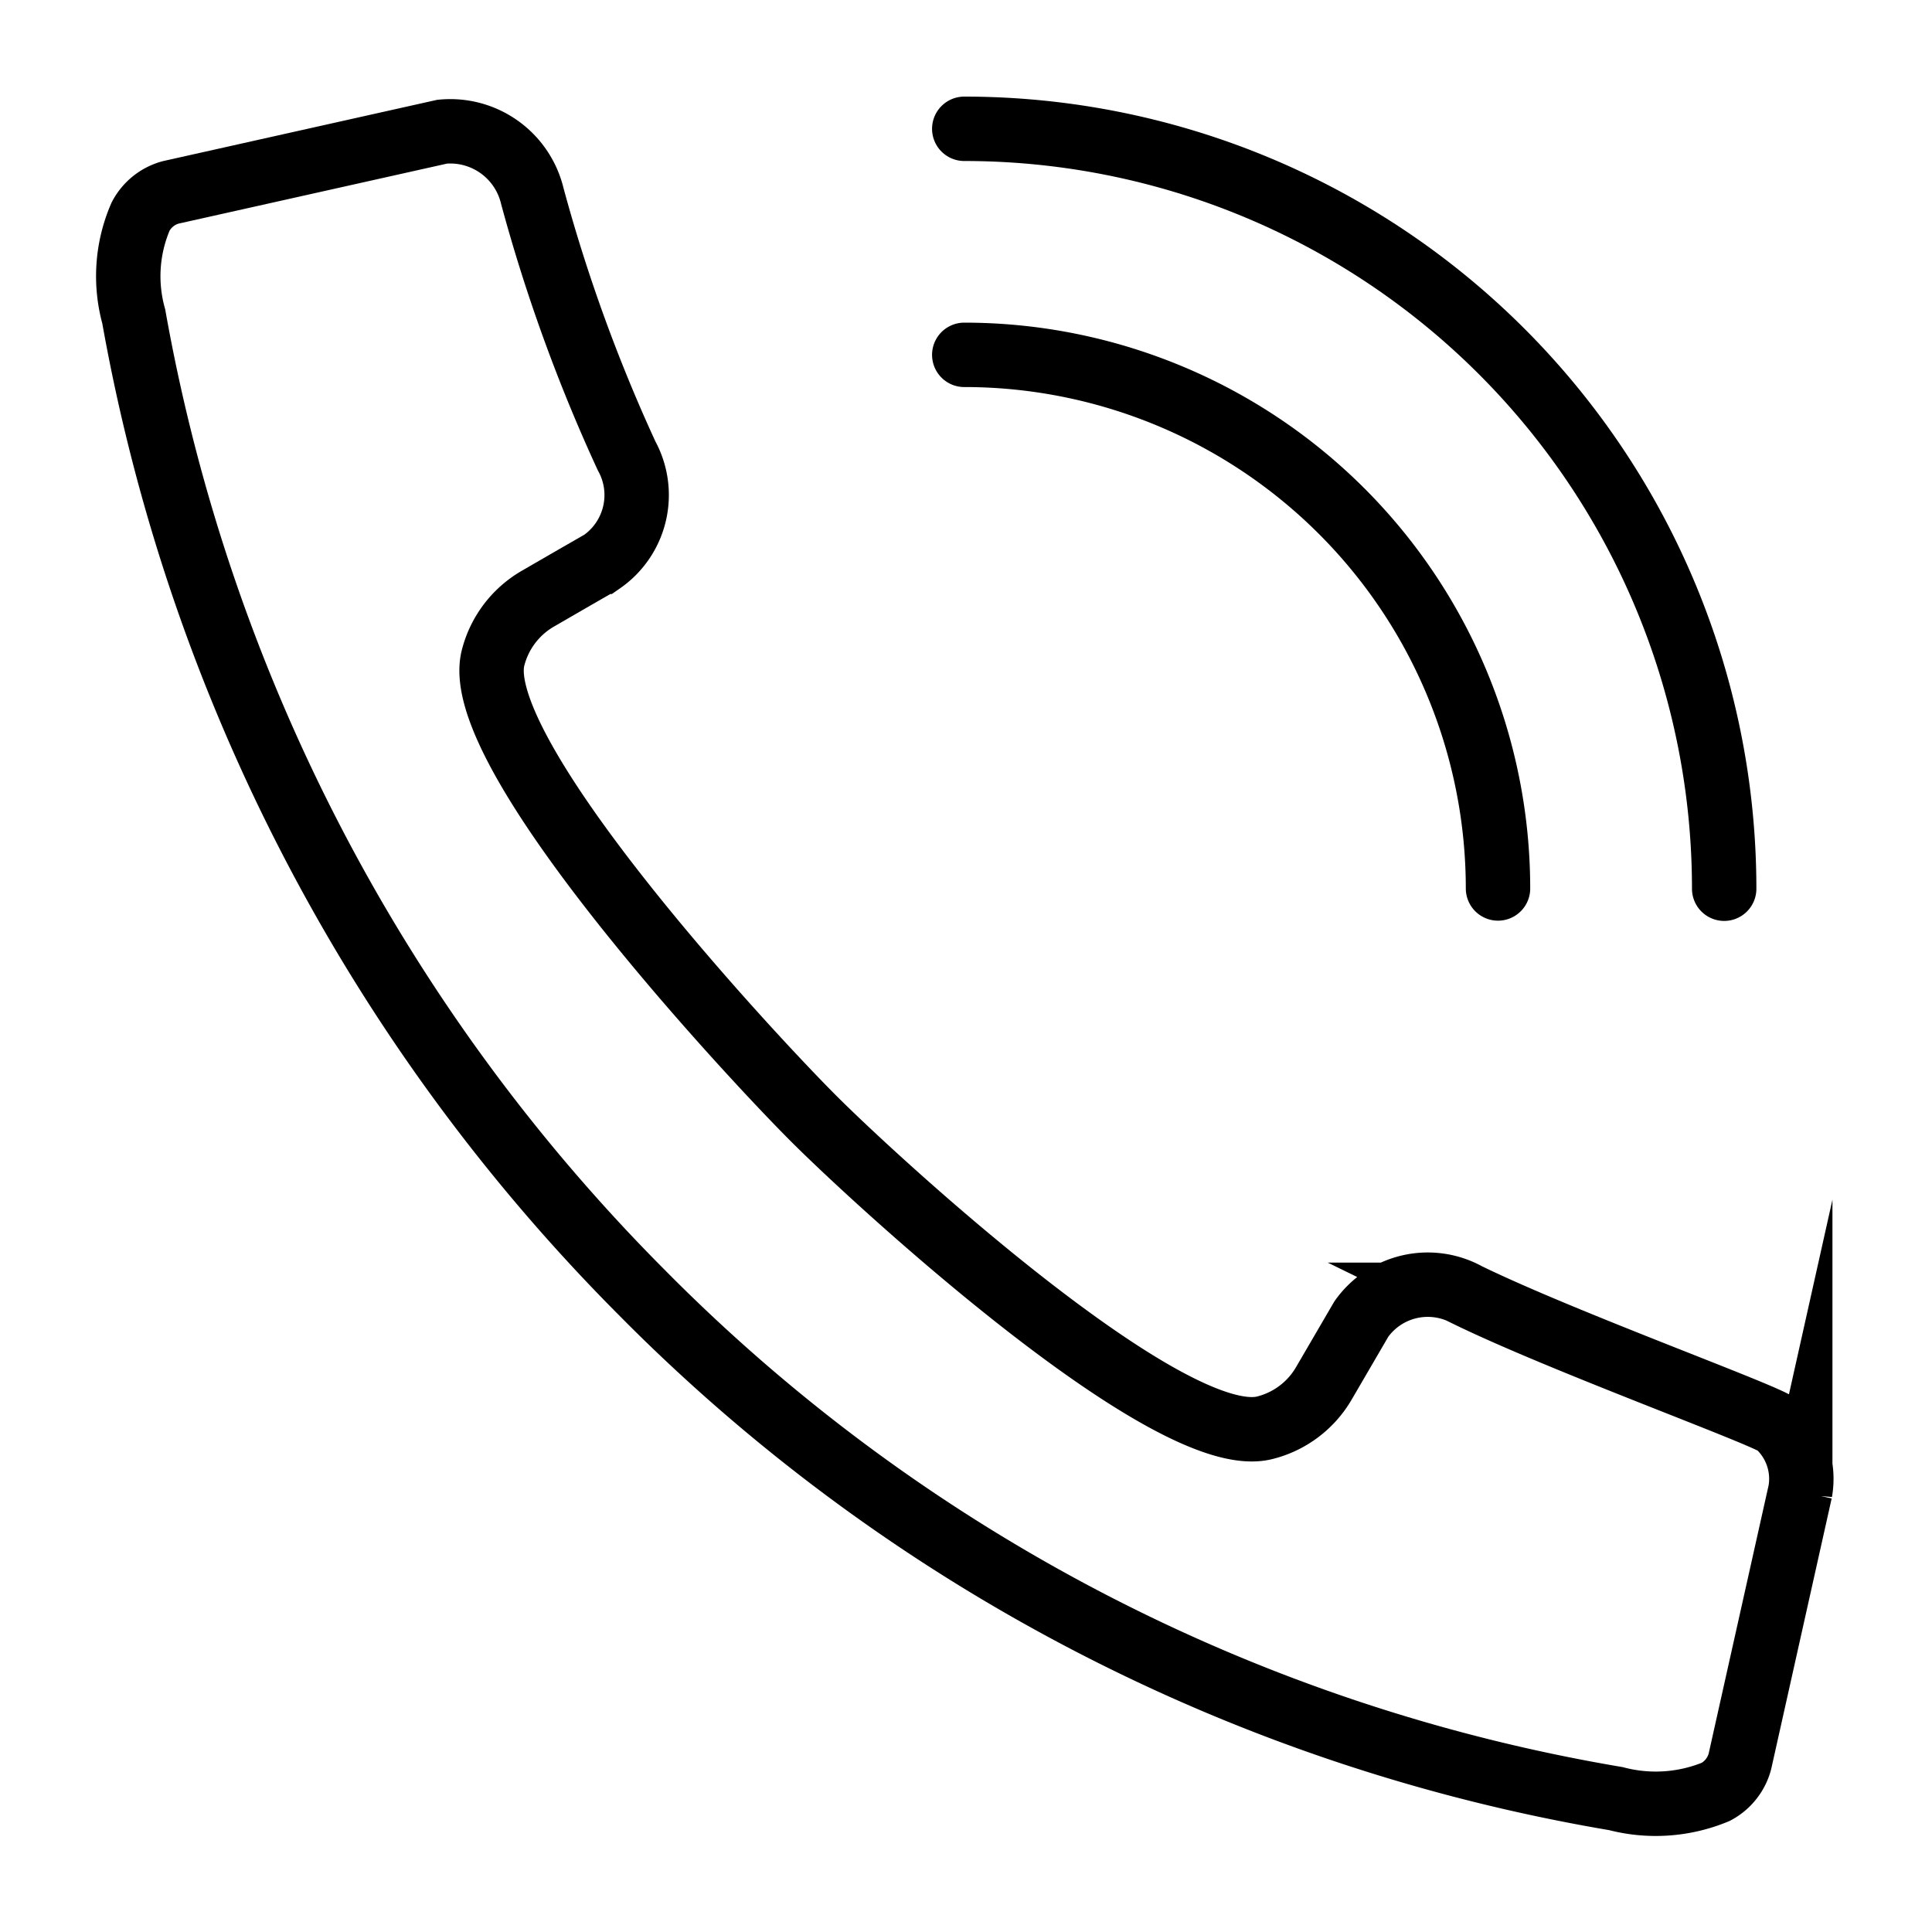
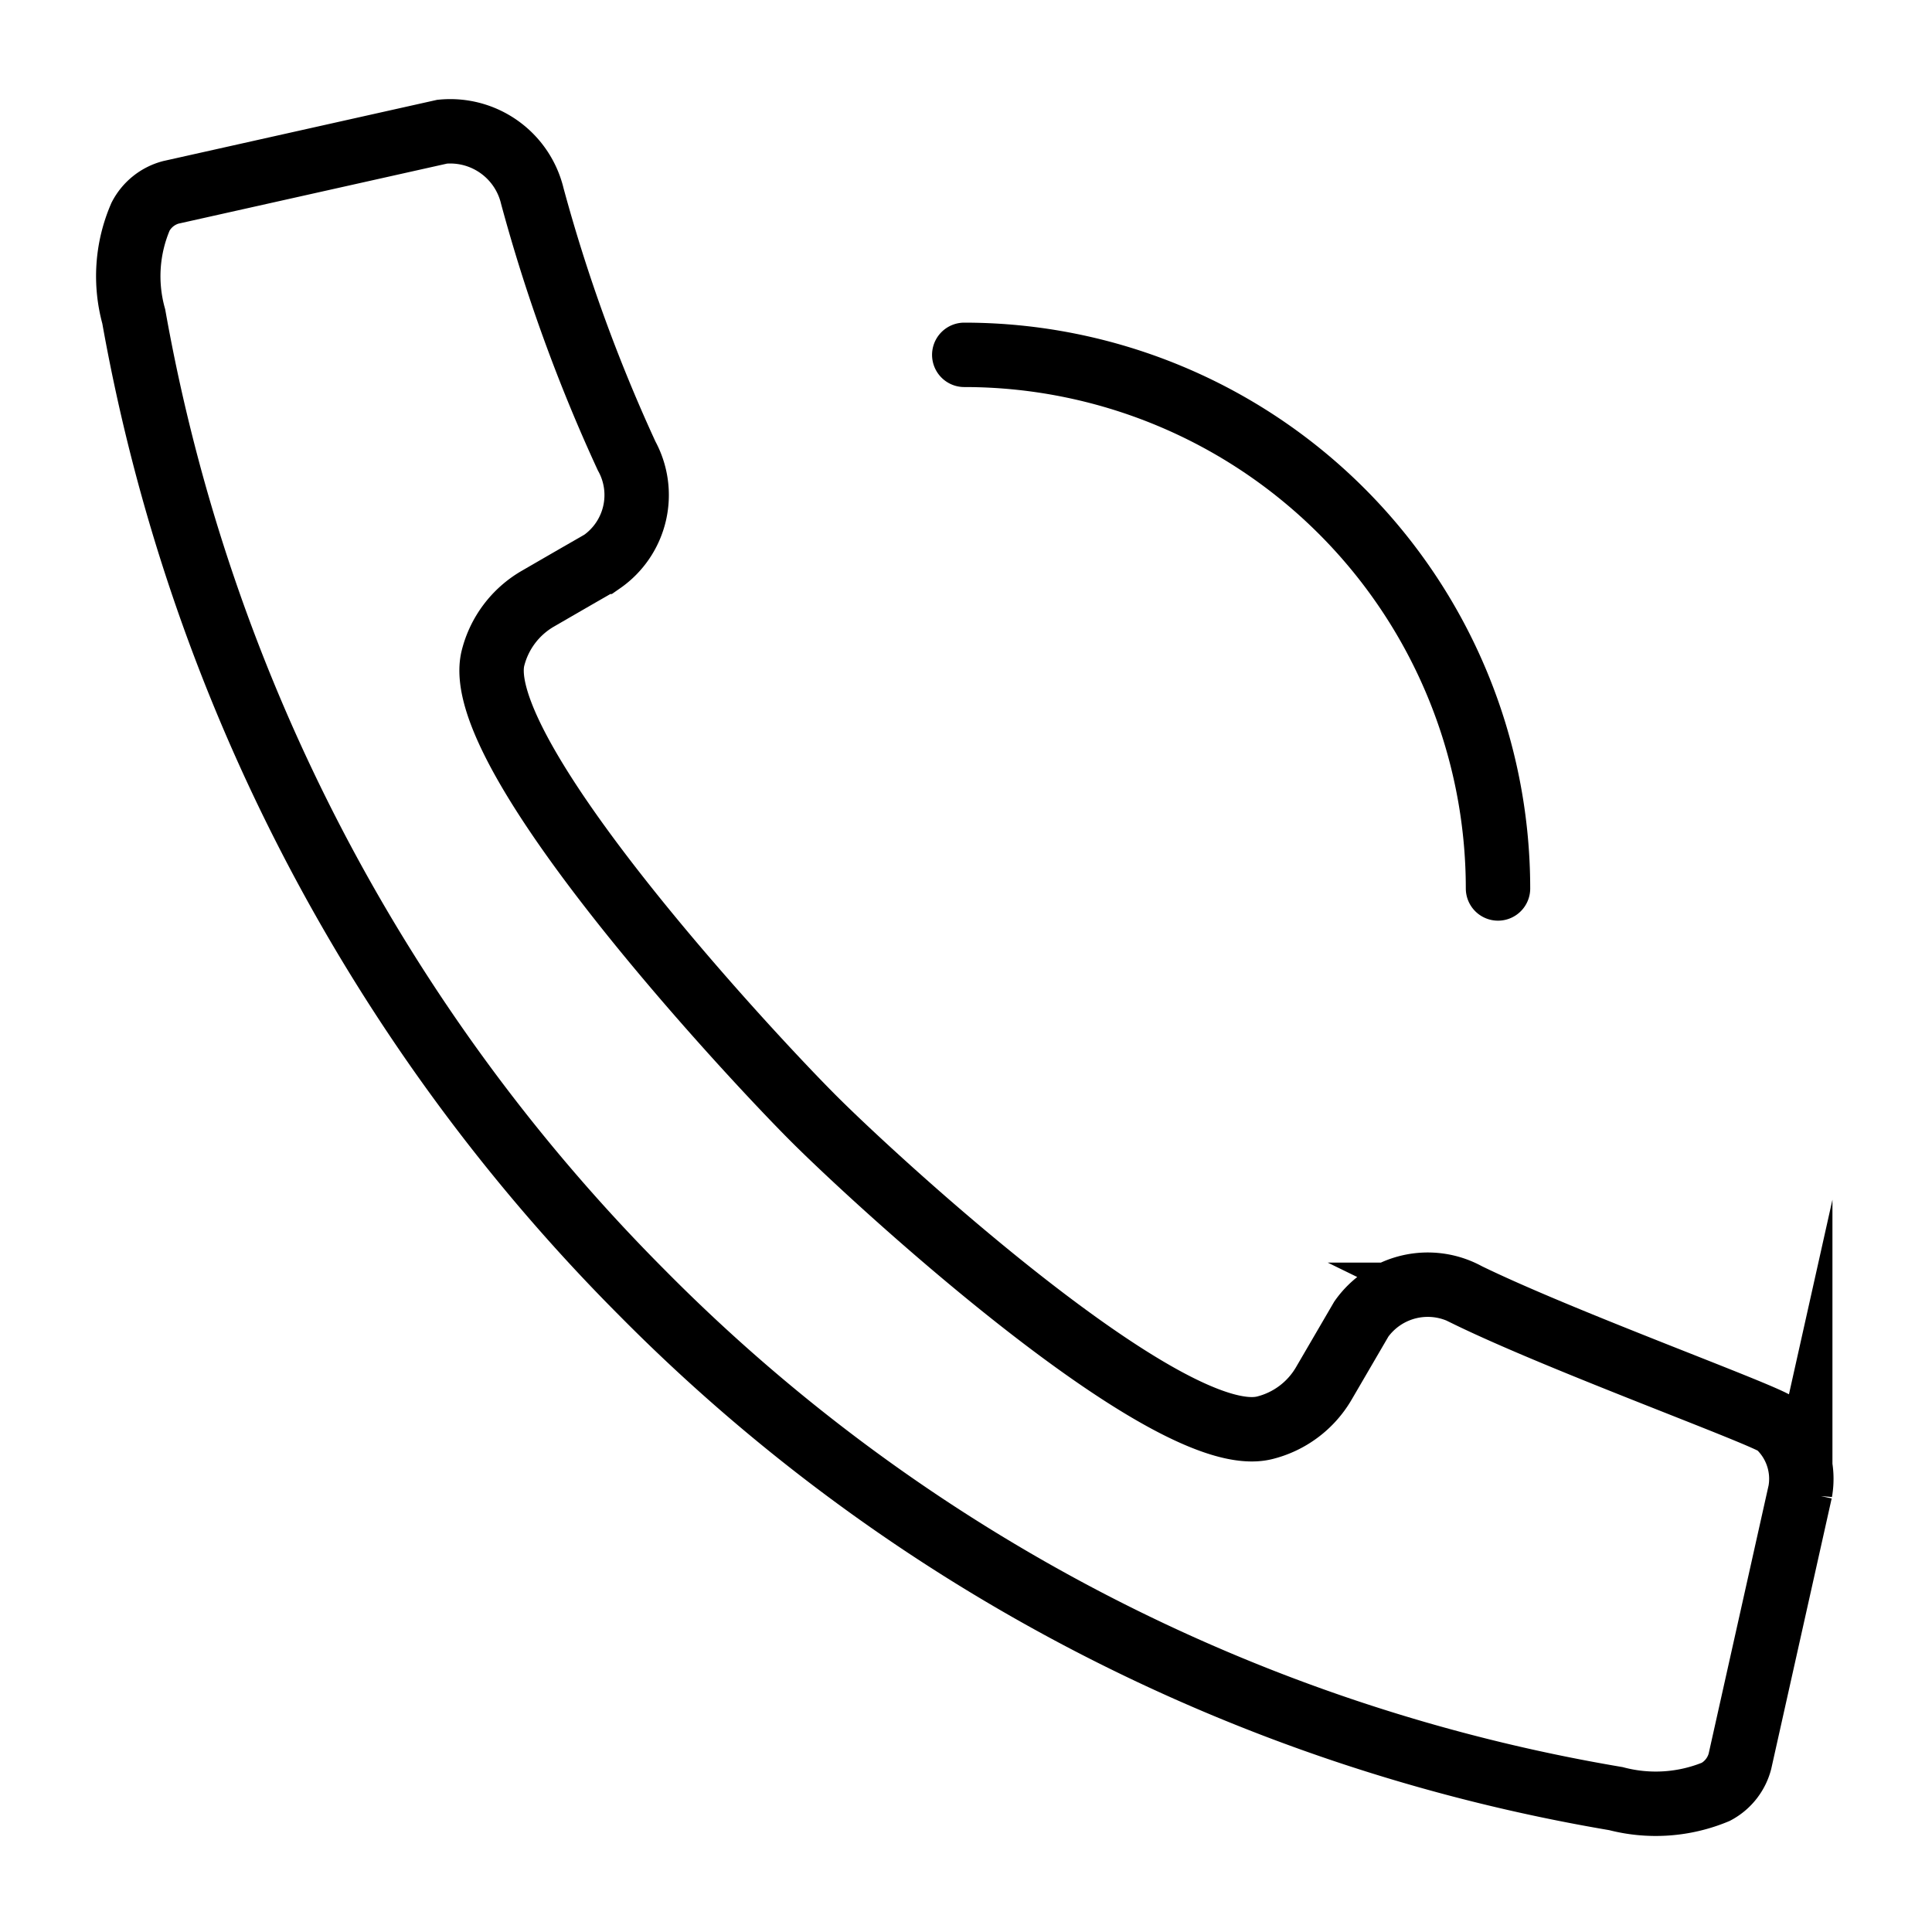
<svg xmlns="http://www.w3.org/2000/svg" width="30" height="30" viewBox="0 0 30 30">
  <defs>
    <style>.a,.b,.c{fill:none;}.b,.c{stroke:#000;}.b{stroke-miterlimit:10;}.c{stroke-linecap:round;stroke-linejoin:round;}*{font-family:-apple-system,BlinkMacSystemFont, mplus-1c, "M + 1c", "Hiragino Kaku Gothic ProN", "Hiragino Sans", sans-serif;}</style>
  </defs>
  <g transform="translate(-20 -857)">
    <rect class="a" width="30" height="30" transform="translate(20 857)" />
    <g transform="translate(-1931.41 339.53)">
      <path class="b" d="M1953.593,520.829a2.336,2.336,0,0,0-.106,1.551,28.552,28.552,0,0,0,7.895,15.162,27.765,27.765,0,0,0,15.12,7.853,2.438,2.438,0,0,0,1.552-.106.753.753,0,0,0,.373-.471l.937-4.193a1.128,1.128,0,0,0-.353-1.031c-.142-.142-3.319-1.289-4.82-2.022a1.263,1.263,0,0,0-1.642.376l-.583,1a1.476,1.476,0,0,1-.915.688c-1.47.374-6.019-3.813-7.006-4.8-1.024-1.024-5.353-5.683-4.979-7.154a1.484,1.484,0,0,1,.688-.915c.876-.507.64-.369,1-.577a1.263,1.263,0,0,0,.386-1.645,25.619,25.619,0,0,1-1.464-4.034,1.31,1.31,0,0,0-1.4-1l-4.214.942A.747.747,0,0,0,1953.593,520.829Z" transform="translate(0 0.004)" />
      <path class="c" d="M1964.541,522.482a8.288,8.288,0,0,1,8.288,8.286" transform="translate(1.842 0.498)" />
-       <path class="c" d="M1964.541,519.47a11.8,11.8,0,0,1,11.8,11.8" transform="translate(1.842)" />
    </g>
  </g>
</svg>